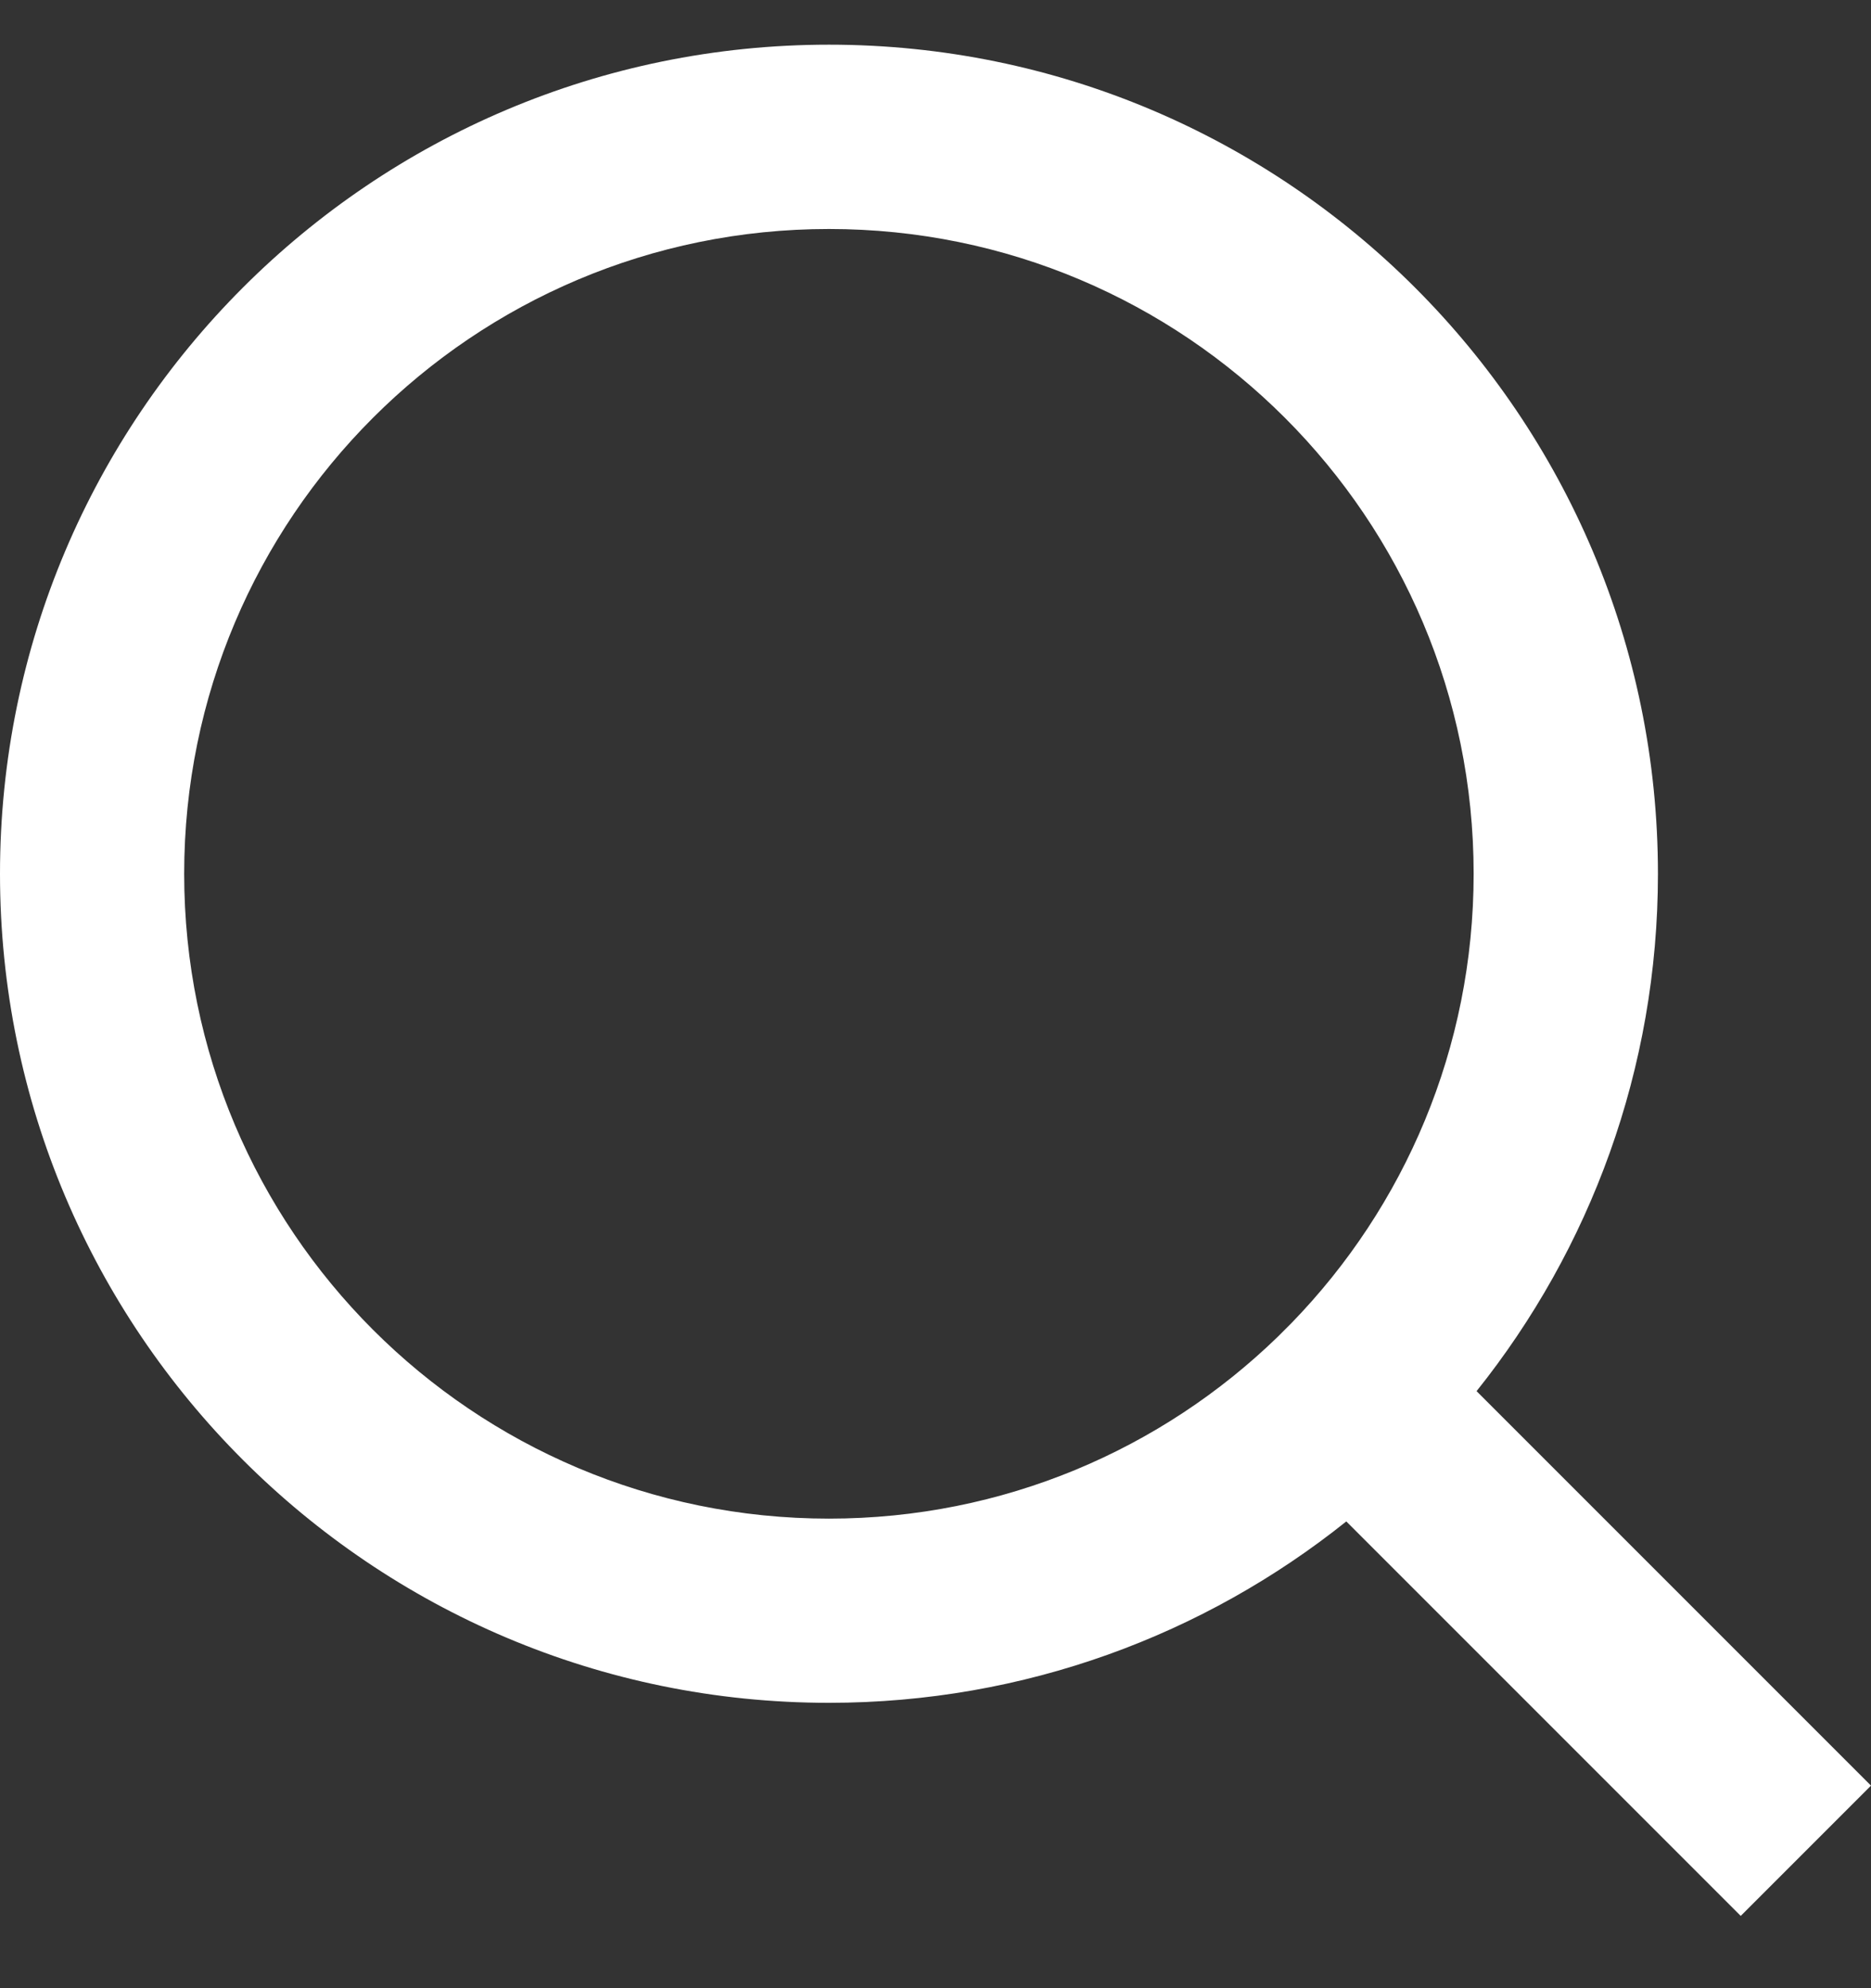
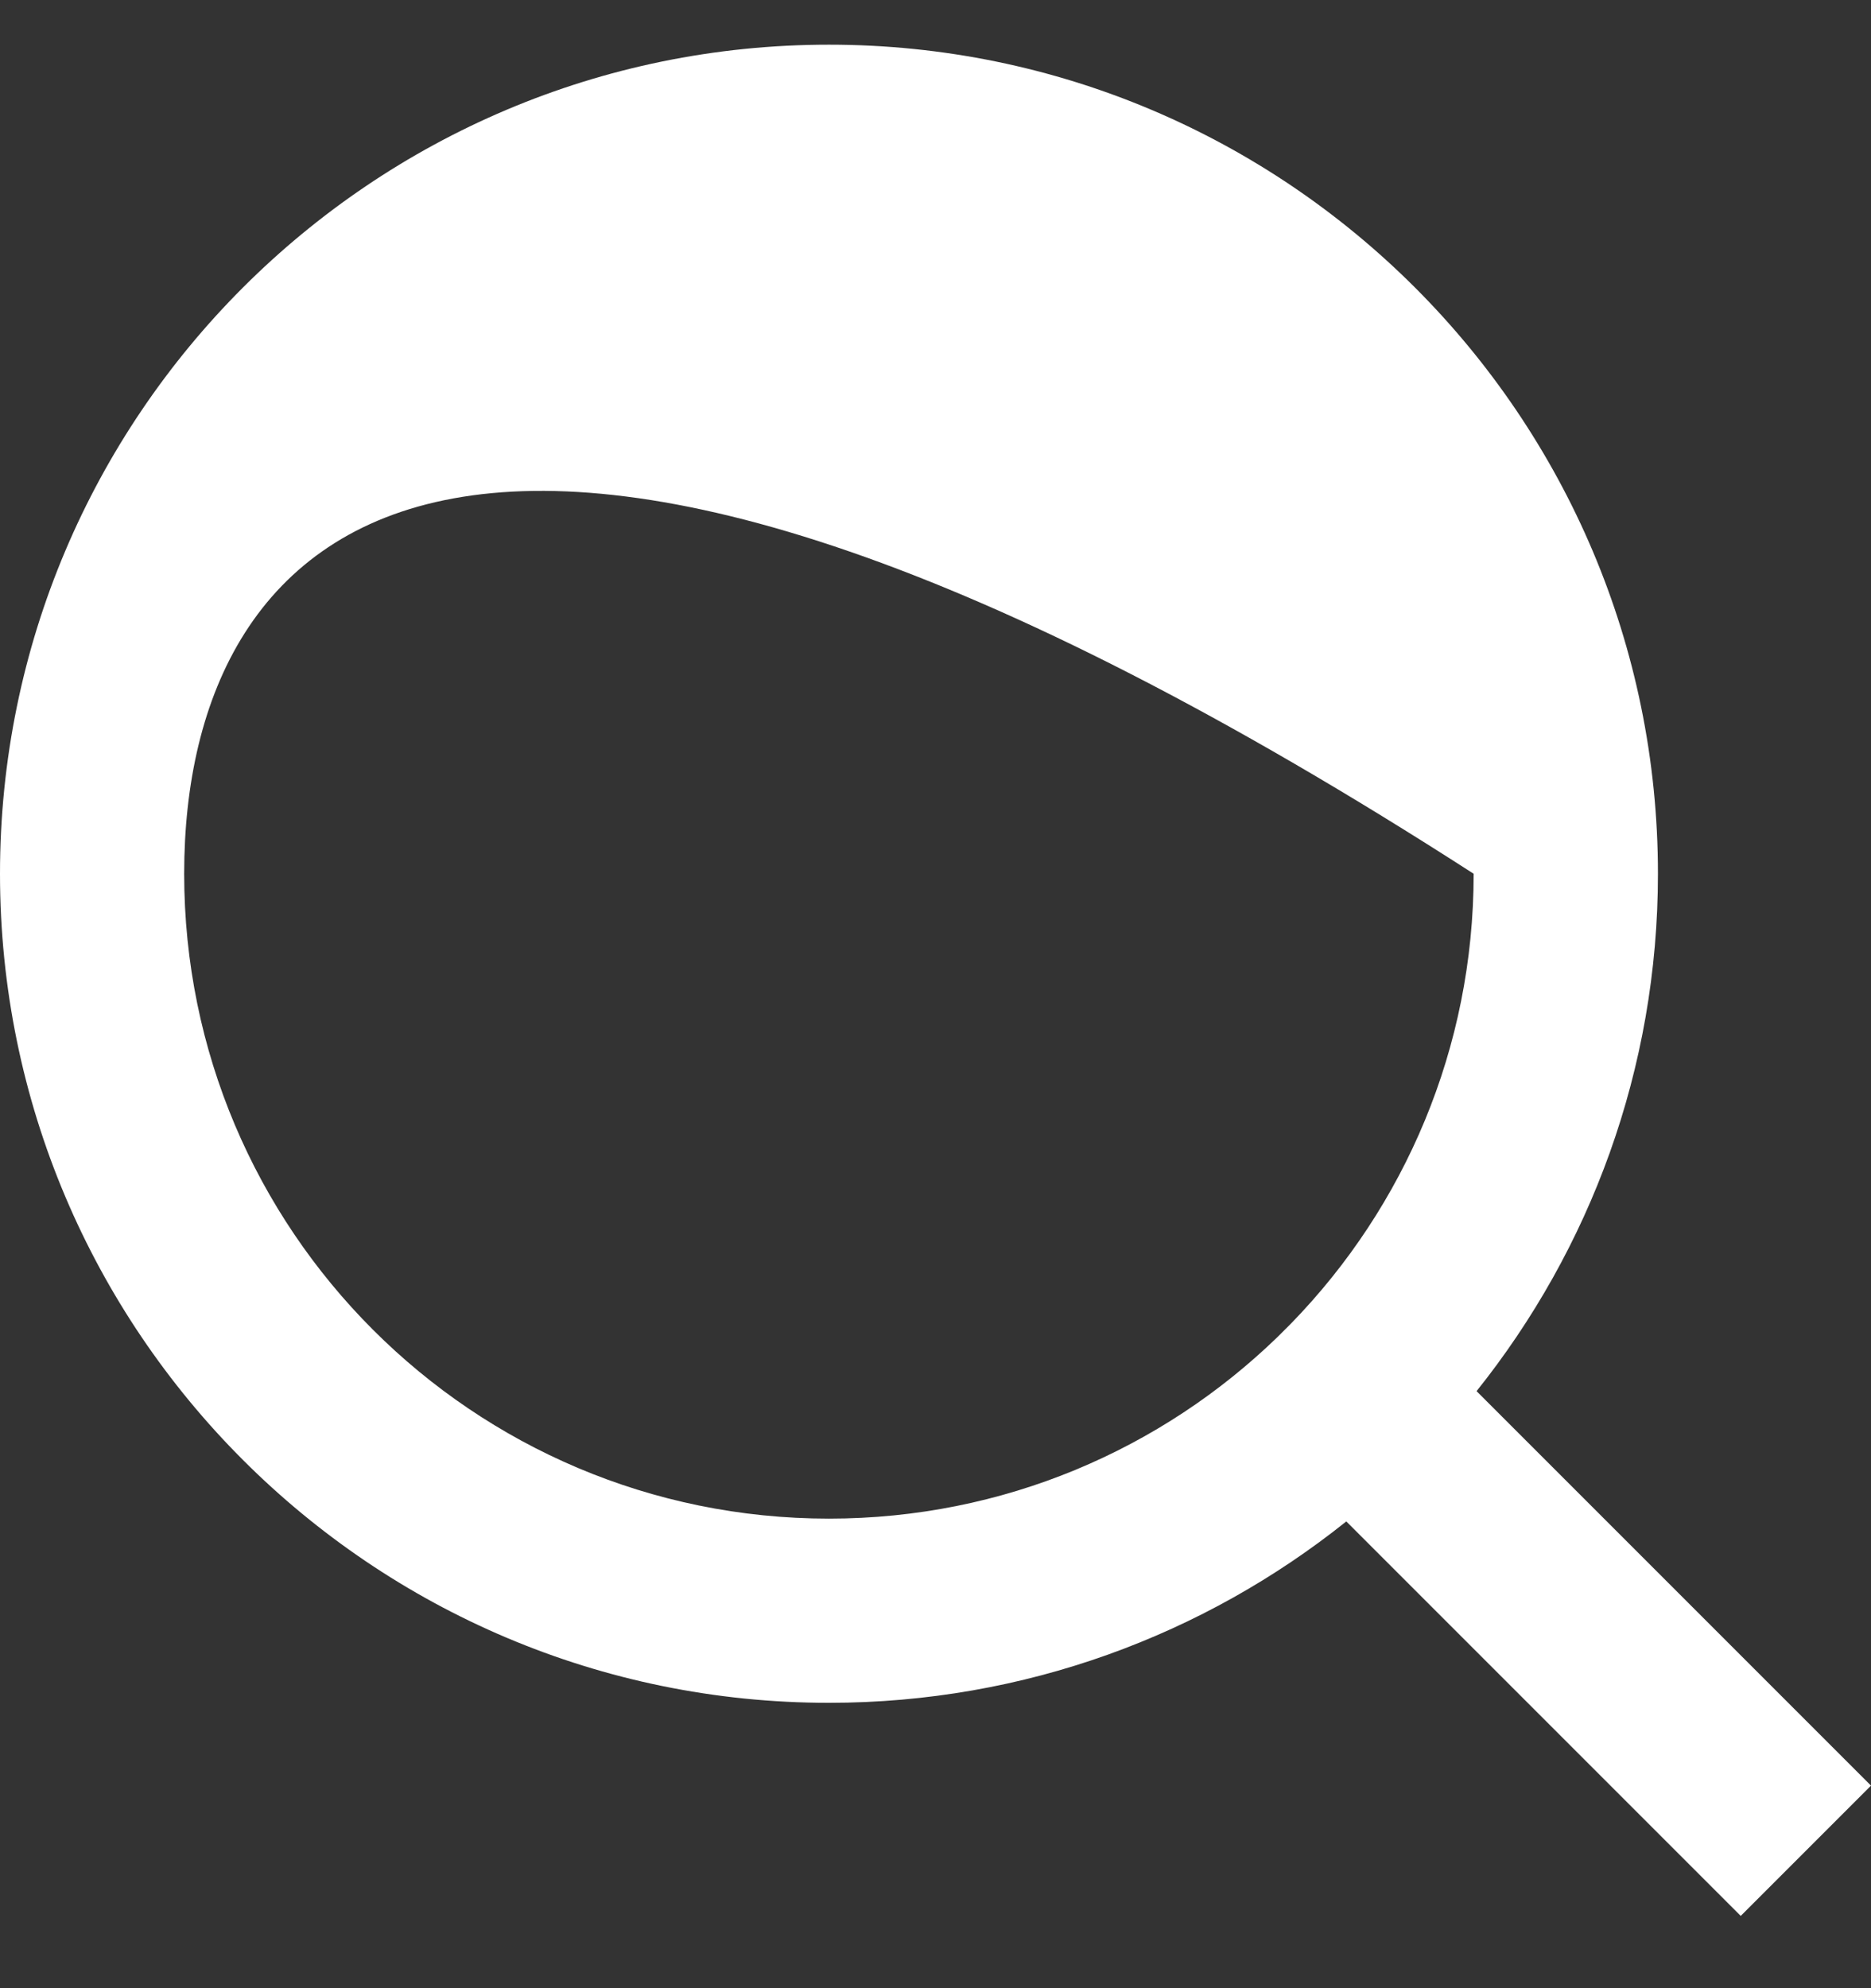
<svg xmlns="http://www.w3.org/2000/svg" width="16" height="17" viewBox="0 0 16 17" fill="none">
  <rect x="0" y="0" width="16" height="17" fill="#333333" stroke="none" />
-   <path d="M12.627 11.895L16 15.268L14.886 16.382L11.513 13.009C10.3 13.979 8.762 14.56 7.089 14.56C3.176 14.56 0 11.384 0 7.471C0 3.558 3.176 0.382 7.089 0.382C11.002 0.382 14.178 3.558 14.178 7.471C14.178 9.144 13.597 10.682 12.627 11.895ZM11.046 11.311C12.01 10.318 12.602 8.964 12.602 7.471C12.602 4.425 10.135 1.958 7.089 1.958C4.043 1.958 1.575 4.425 1.575 7.471C1.575 10.517 4.043 12.985 7.089 12.985C8.582 12.985 9.936 12.392 10.928 11.429L11.046 11.311Z" fill="white" />
+   <path d="M12.627 11.895L16 15.268L14.886 16.382L11.513 13.009C10.3 13.979 8.762 14.56 7.089 14.56C3.176 14.56 0 11.384 0 7.471C0 3.558 3.176 0.382 7.089 0.382C11.002 0.382 14.178 3.558 14.178 7.471C14.178 9.144 13.597 10.682 12.627 11.895ZM11.046 11.311C12.01 10.318 12.602 8.964 12.602 7.471C4.043 1.958 1.575 4.425 1.575 7.471C1.575 10.517 4.043 12.985 7.089 12.985C8.582 12.985 9.936 12.392 10.928 11.429L11.046 11.311Z" fill="white" />
</svg>